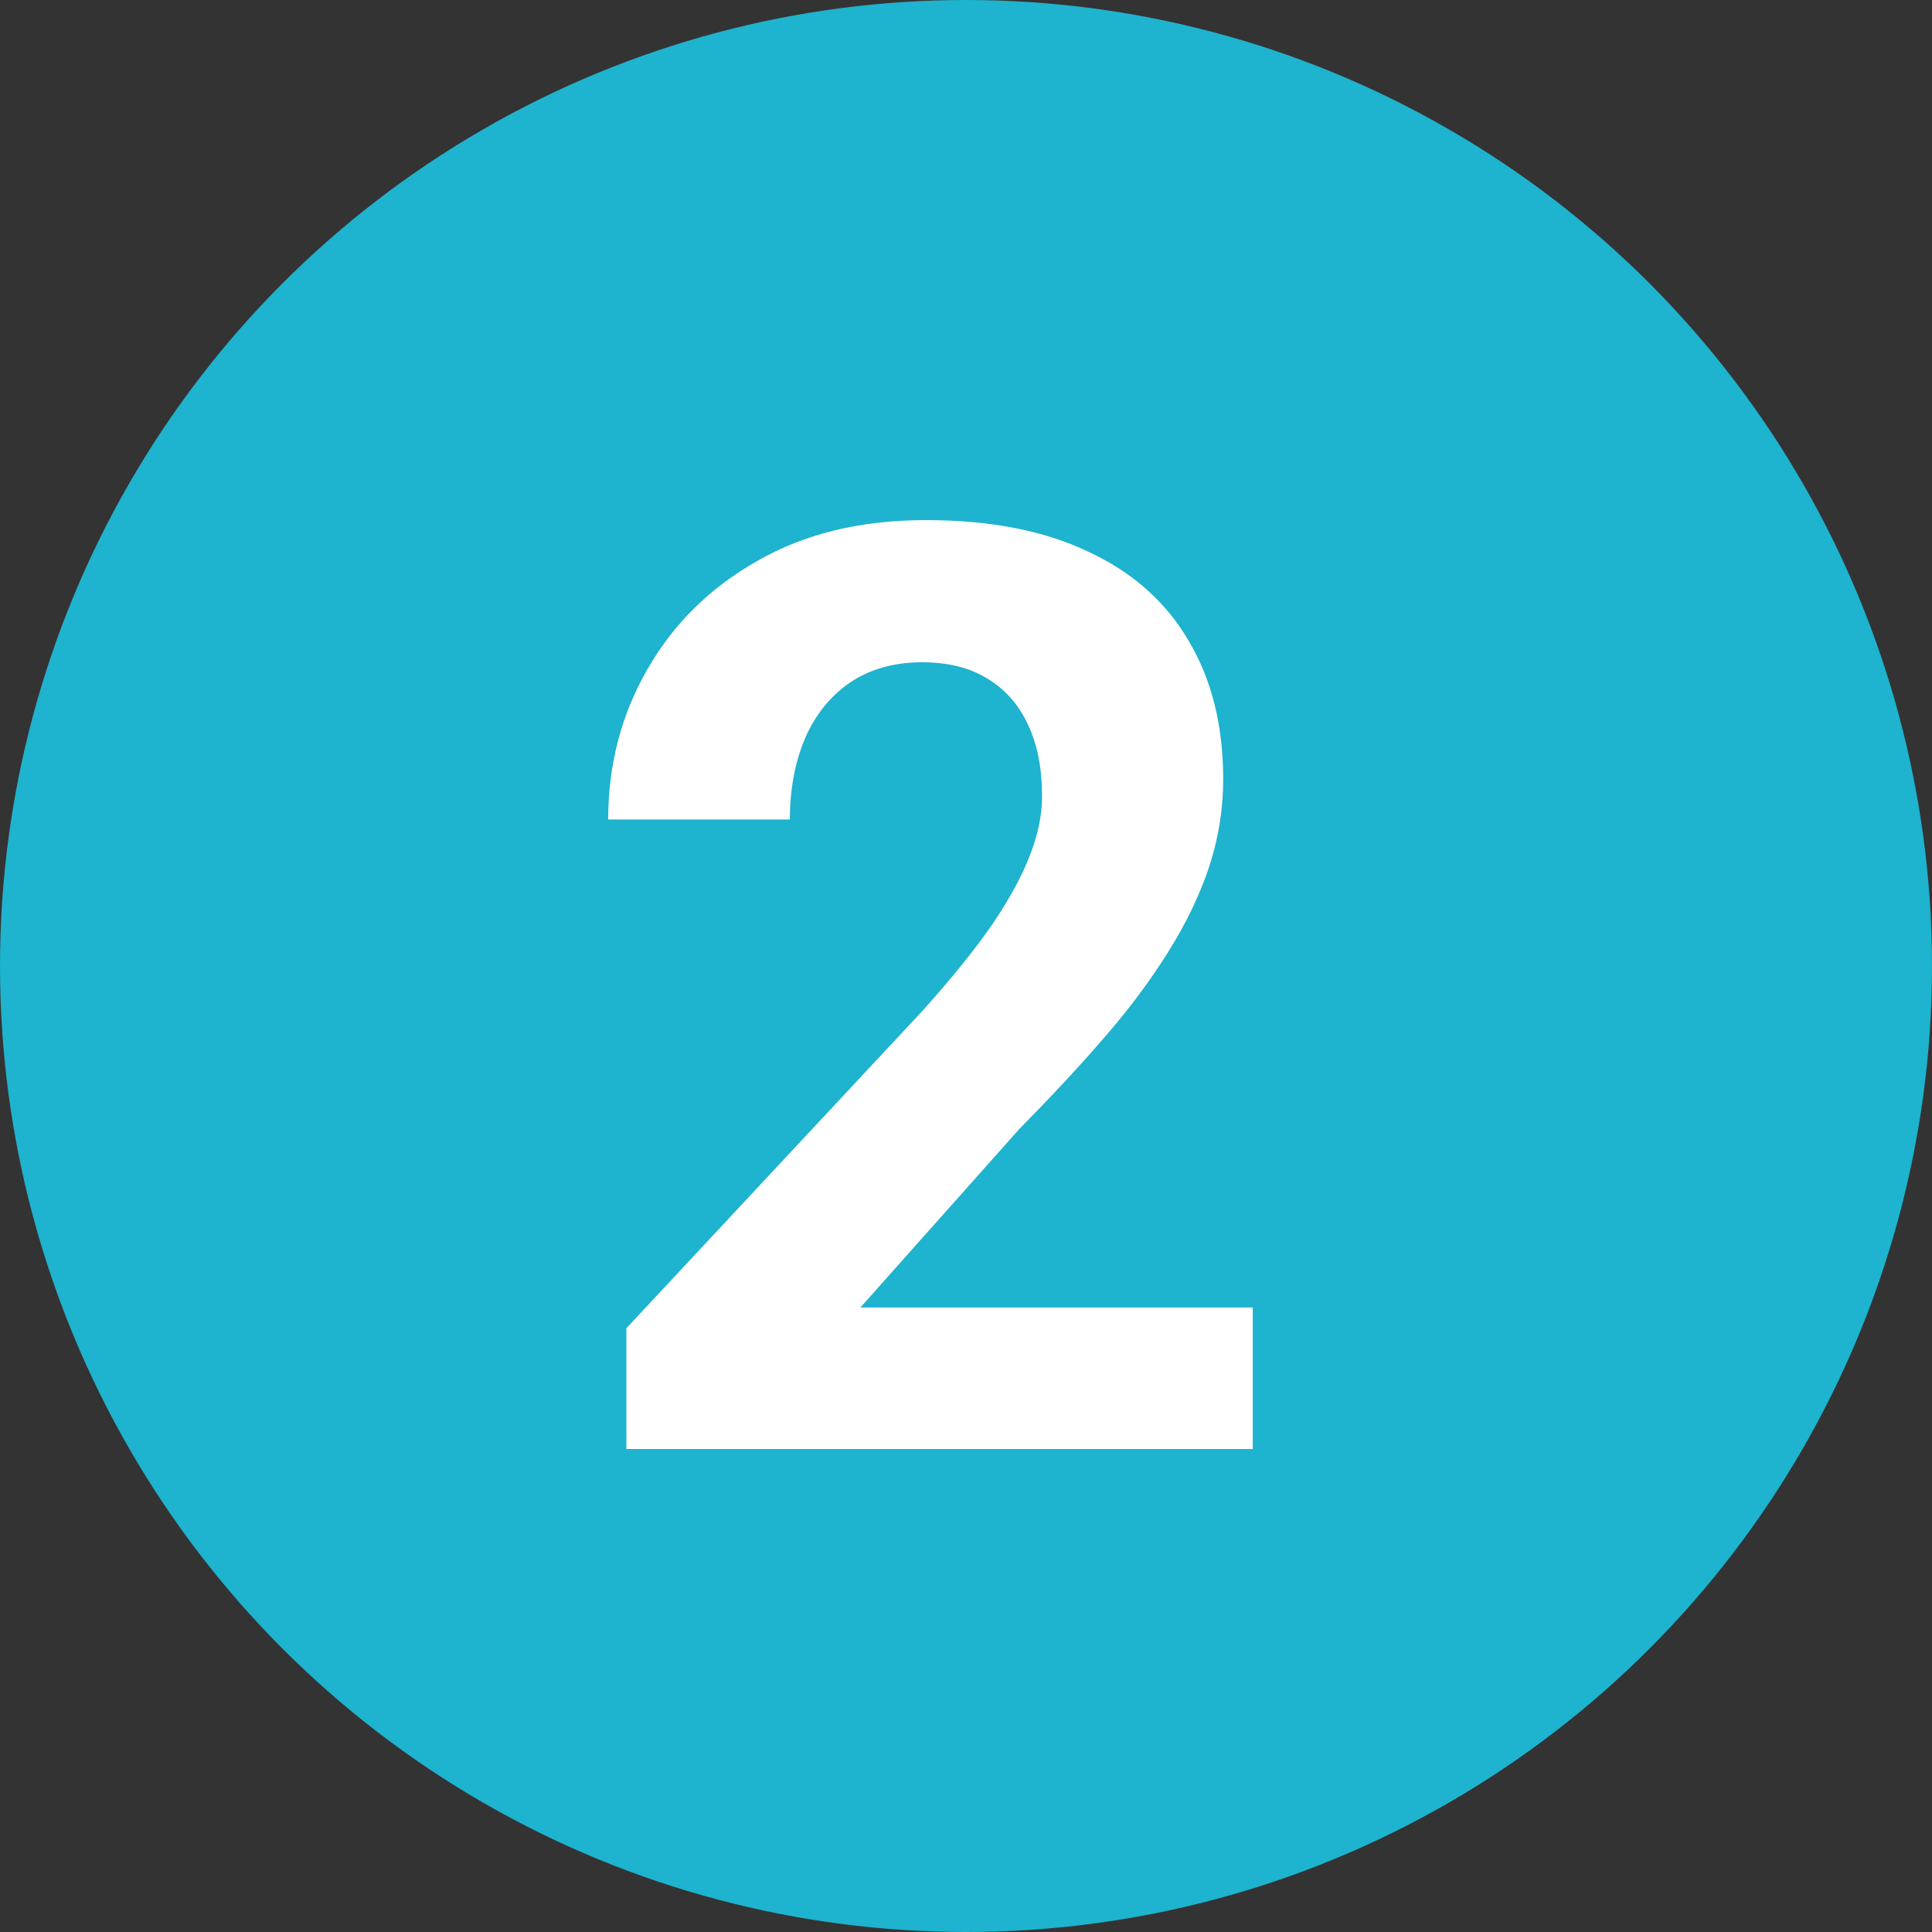
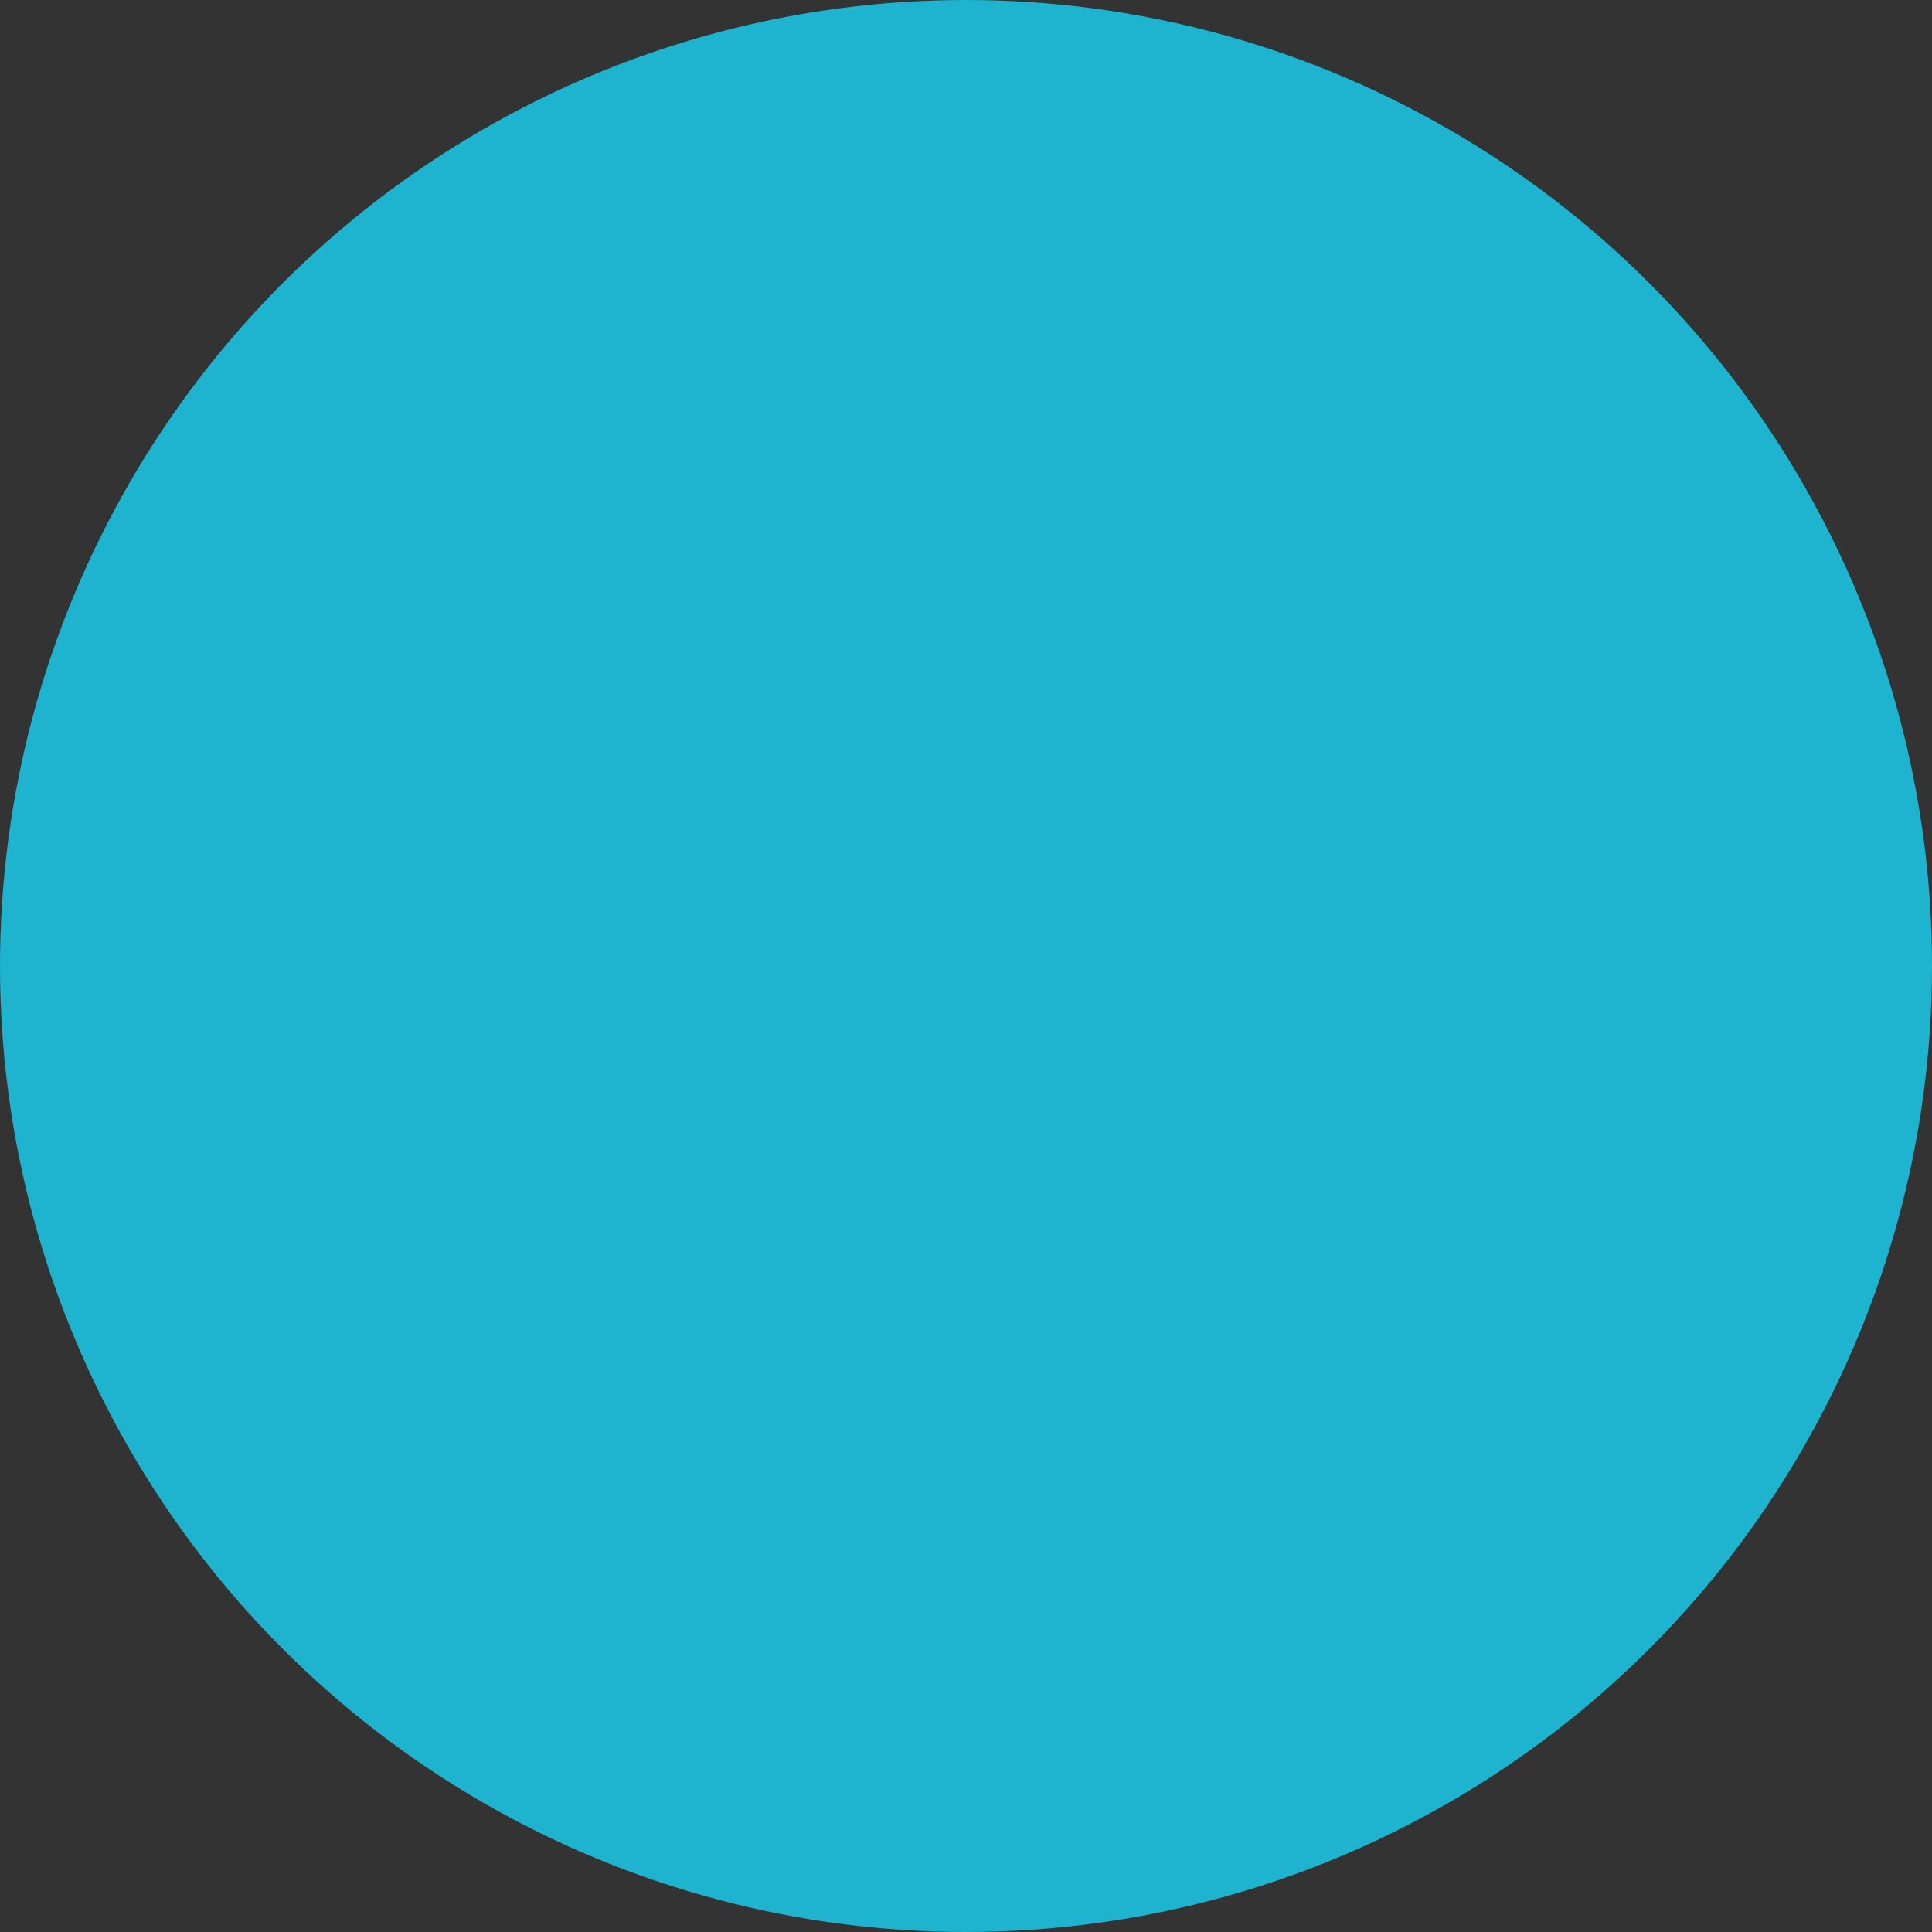
<svg xmlns="http://www.w3.org/2000/svg" width="24" height="24" viewBox="0 0 24 24" fill="none">
  <rect x="0" y="0" width="24" height="24" fill="#333333" stroke="none" />
  <circle cx="12" cy="12" r="12" fill="#1EB3CE" />
-   <path d="M15.562 16.242V18H7.781V16.5L11.461 12.555C11.831 12.143 12.122 11.781 12.336 11.469C12.55 11.151 12.703 10.867 12.797 10.617C12.896 10.362 12.945 10.12 12.945 9.891C12.945 9.547 12.888 9.253 12.773 9.008C12.659 8.758 12.49 8.565 12.266 8.43C12.047 8.294 11.776 8.227 11.453 8.227C11.109 8.227 10.812 8.31 10.562 8.477C10.318 8.643 10.13 8.875 10 9.172C9.875 9.469 9.812 9.805 9.812 10.18H7.555C7.555 9.503 7.716 8.883 8.039 8.32C8.362 7.753 8.818 7.302 9.406 6.969C9.995 6.63 10.693 6.461 11.5 6.461C12.297 6.461 12.969 6.591 13.516 6.852C14.068 7.107 14.484 7.477 14.766 7.961C15.052 8.44 15.195 9.013 15.195 9.68C15.195 10.055 15.135 10.422 15.016 10.781C14.896 11.135 14.724 11.49 14.5 11.844C14.281 12.193 14.016 12.547 13.703 12.906C13.391 13.266 13.044 13.638 12.664 14.023L10.688 16.242H15.562Z" fill="white" />
</svg>